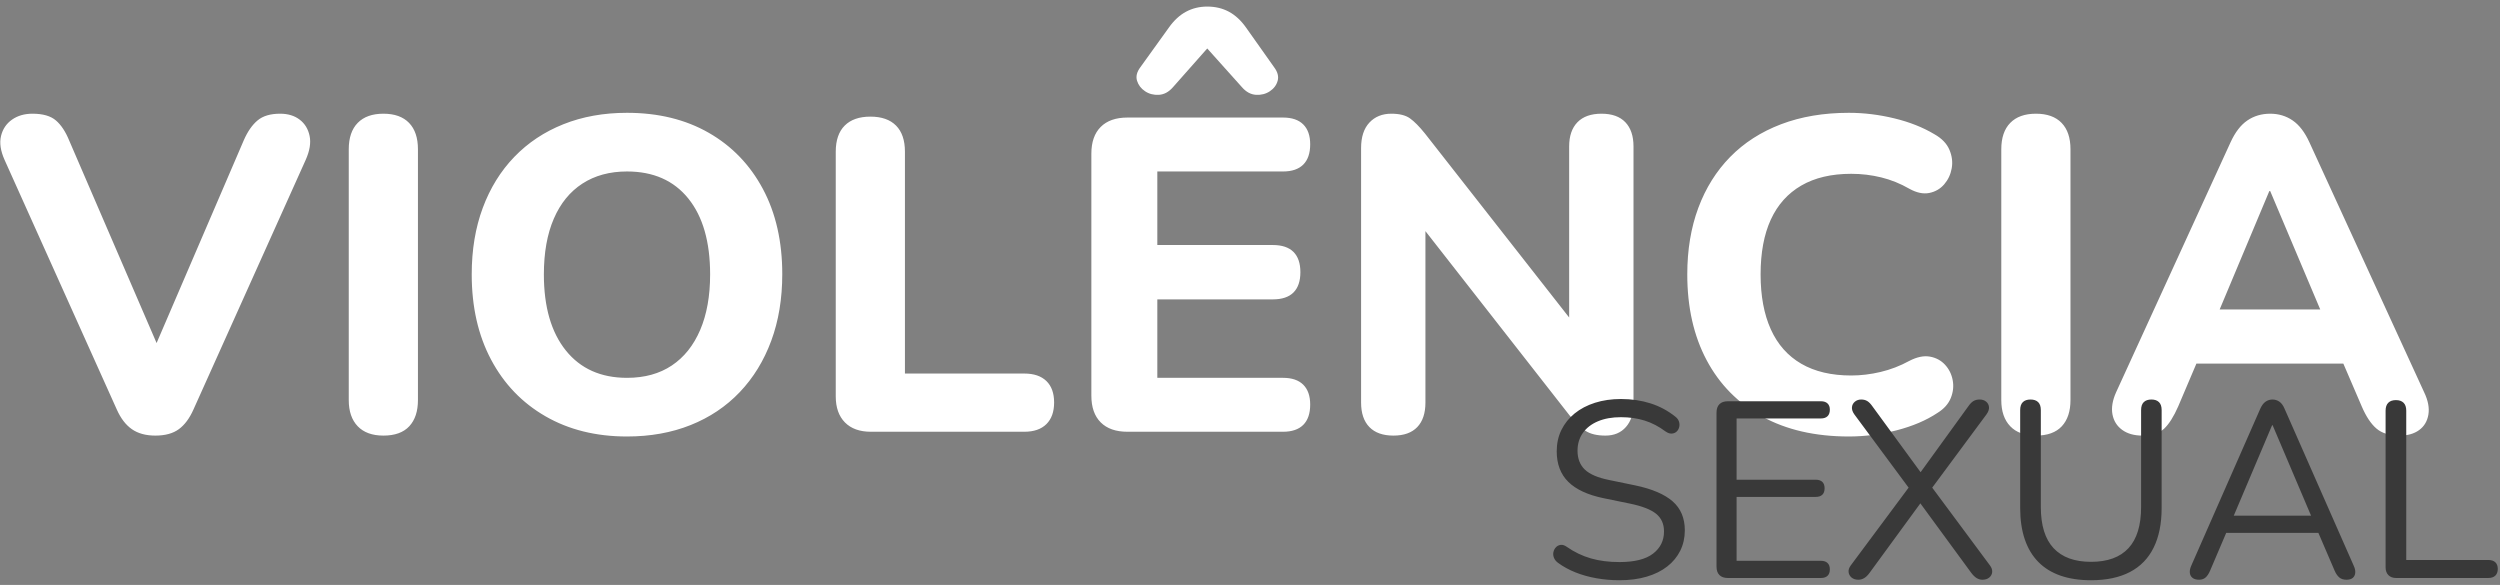
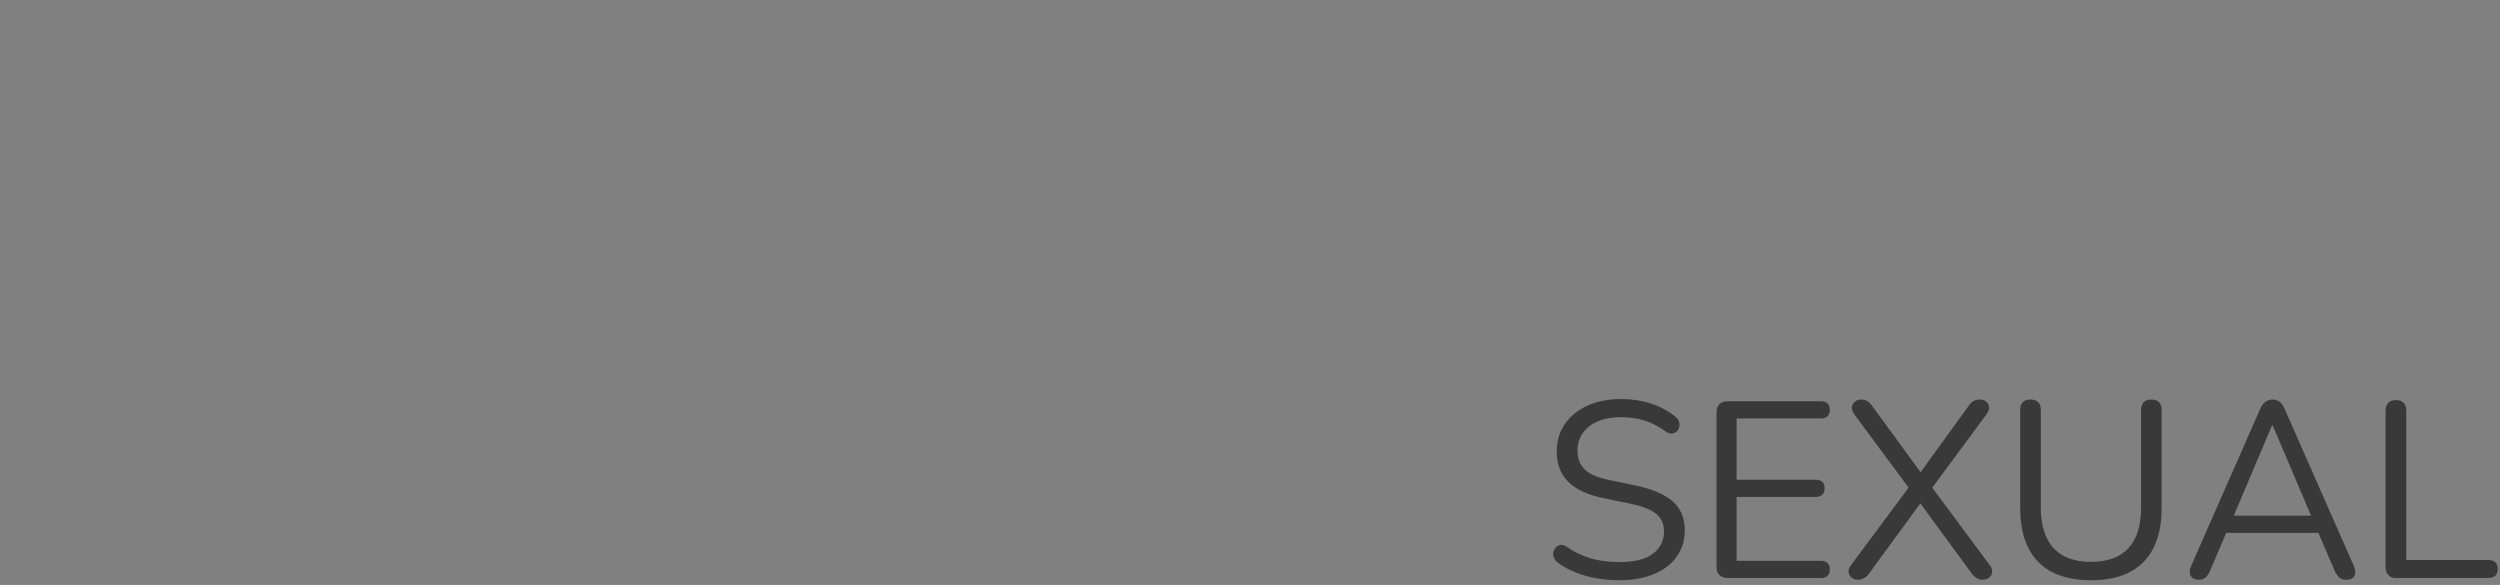
<svg xmlns="http://www.w3.org/2000/svg" width="359" height="84" viewBox="0 0 359 84">
  <rect x="0" y="0" width="359" height="84" fill="#808080" stroke="none" />
  <g fill="none" transform="translate(.042 .944)">
-     <path fill="#FFF" d="M22.267 61.608C20.901 61.608 19.778 61.301 18.897 60.688 18.017 60.075 17.296 59.134 16.733 57.867L.61 22.007C.034 20.713-.134 19.57.106 18.579.346 17.588.871 16.808 1.68 16.238 2.49 15.669 3.471 15.384 4.624 15.384 6.115 15.384 7.237 15.707 7.989 16.355 8.742 17.002 9.378 17.965 9.898 19.245L24.024 51.976 20.871 51.976 34.972 19.181C35.522 17.93 36.18 16.985 36.947 16.345 37.714 15.704 38.793 15.384 40.186 15.384 41.312 15.384 42.248 15.669 42.993 16.238 43.739 16.808 44.214 17.588 44.418 18.579 44.622 19.57 44.436 20.713 43.86 22.007L27.737 57.867C27.174 59.134 26.474 60.075 25.636 60.688 24.799 61.301 23.676 61.608 22.267 61.608ZM55.017 61.608C53.414 61.608 52.183 61.161 51.326 60.267 50.468 59.374 50.039 58.119 50.039 56.502L50.039 20.49C50.039 18.844 50.468 17.581 51.326 16.703 52.183 15.823 53.414 15.384 55.017 15.384 56.62 15.384 57.848 15.823 58.699 16.703 59.55 17.581 59.975 18.844 59.975 20.49L59.975 56.502C59.975 58.119 59.56 59.374 58.731 60.267 57.901 61.161 56.663 61.608 55.017 61.608ZM89.995 61.736C85.549 61.736 81.648 60.769 78.29 58.836 74.933 56.903 72.328 54.191 70.476 50.7 68.623 47.209 67.697 43.131 67.697 38.464 67.697 34.936 68.226 31.75 69.284 28.906 70.341 26.062 71.85 23.623 73.808 21.59 75.767 19.557 78.116 17.993 80.857 16.898 83.597 15.803 86.643 15.256 89.995 15.256 94.483 15.256 98.395 16.212 101.732 18.124 105.068 20.036 107.662 22.727 109.514 26.196 111.366 29.665 112.292 33.74 112.292 38.42 112.292 41.948 111.764 45.141 110.706 48 109.649 50.859 108.141 53.315 106.182 55.37 104.224 57.425 101.874 58.999 99.134 60.094 96.393 61.189 93.347 61.736 89.995 61.736ZM89.995 53.313C92.515 53.313 94.658 52.723 96.426 51.544 98.193 50.364 99.553 48.661 100.505 46.437 101.456 44.212 101.932 41.554 101.932 38.464 101.932 33.785 100.888 30.151 98.799 27.562 96.71 24.974 93.775 23.679 89.995 23.679 87.519 23.679 85.386 24.258 83.597 25.416 81.808 26.575 80.437 28.256 79.486 30.459 78.534 32.663 78.058 35.331 78.058 38.464 78.058 43.127 79.11 46.768 81.213 49.386 83.317 52.004 86.244 53.313 89.995 53.313ZM125.013 61.056C123.41 61.056 122.168 60.609 121.289 59.715 120.41 58.822 119.971 57.573 119.971 55.97L119.971 20.846C119.971 19.2 120.4 17.948 121.257 17.09 122.115 16.233 123.346 15.804 124.949 15.804 126.552 15.804 127.779 16.233 128.63 17.09 129.481 17.948 129.907 19.2 129.907 20.846L129.907 52.697 147.044 52.697C148.423 52.697 149.482 53.056 150.221 53.773 150.96 54.491 151.329 55.518 151.329 56.854 151.329 58.191 150.96 59.225 150.221 59.958 149.482 60.69 148.423 61.056 147.044 61.056L125.013 61.056ZM161.862 61.056C160.198 61.056 158.918 60.608 158.022 59.712 157.126 58.816 156.678 57.536 156.678 55.872L156.678 21.12C156.678 19.456 157.126 18.176 158.022 17.28 158.918 16.384 160.198 15.936 161.862 15.936L184.198 15.936C185.478 15.936 186.448 16.267 187.11 16.928 187.771 17.589 188.102 18.539 188.102 19.776 188.102 21.056 187.771 22.027 187.11 22.688 186.448 23.349 185.478 23.68 184.198 23.68L166.15 23.68 166.15 34.24 182.726 34.24C184.048 34.24 185.04 34.571 185.702 35.232 186.363 35.893 186.694 36.864 186.694 38.144 186.694 39.424 186.363 40.395 185.702 41.056 185.04 41.717 184.048 42.048 182.726 42.048L166.15 42.048 166.15 53.312 184.198 53.312C185.478 53.312 186.448 53.643 187.11 54.304 187.771 54.965 188.102 55.915 188.102 57.152 188.102 58.432 187.771 59.403 187.11 60.064 186.448 60.725 185.478 61.056 184.198 61.056L161.862 61.056ZM168.39 11.584C167.792 12.267 167.12 12.629 166.374 12.672 165.627 12.715 164.966 12.544 164.39 12.16 163.814 11.776 163.43 11.275 163.238 10.656 163.046 10.037 163.206 9.387 163.718 8.704L167.814 3.008C168.539 1.984 169.36 1.227 170.278.736 171.195.245 172.208 0 173.318 0 174.47 0 175.504.245 176.422.736 177.339 1.227 178.16 1.984 178.886 3.008L182.918 8.704C183.43 9.387 183.6 10.037 183.43 10.656 183.259 11.275 182.886 11.776 182.31 12.16 181.734 12.544 181.072 12.715 180.326 12.672 179.579 12.629 178.907 12.267 178.31 11.584L173.318 6.016 168.39 11.584ZM200.052 61.608C198.547 61.608 197.397 61.2 196.602 60.383 195.807 59.567 195.41 58.392 195.41 56.858L195.41 20.322C195.41 18.732 195.807 17.512 196.602 16.66 197.397 15.809 198.449 15.384 199.756 15.384 200.911 15.384 201.8 15.605 202.424 16.048 203.049 16.491 203.769 17.219 204.586 18.233L227.033 46.874 225.289 46.874 225.289 20.09C225.289 18.585 225.686 17.425 226.481 16.608 227.276 15.792 228.426 15.384 229.931 15.384 231.436 15.384 232.578 15.792 233.358 16.608 234.139 17.425 234.529 18.585 234.529 20.09L234.529 57.046C234.529 58.441 234.167 59.55 233.442 60.373 232.718 61.197 231.737 61.608 230.499 61.608 229.29 61.608 228.334 61.379 227.631 60.922 226.928 60.465 226.169 59.729 225.353 58.715L202.95 30.074 204.65 30.074 204.65 56.858C204.65 58.392 204.26 59.567 203.479 60.383 202.699 61.2 201.557 61.608 200.052 61.608ZM265.457 61.736C260.617 61.736 256.465 60.78 253.002 58.868 249.539 56.956 246.881 54.258 245.029 50.774 243.177 47.29 242.251 43.187 242.251 38.464 242.251 34.936 242.779 31.75 243.837 28.906 244.895 26.062 246.42 23.623 248.414 21.59 250.407 19.557 252.841 17.993 255.716 16.898 258.591 15.803 261.838 15.256 265.457 15.256 267.616 15.256 269.79 15.521 271.978 16.052 274.166 16.582 276.086 17.342 277.74 18.331 278.796 18.926 279.513 19.668 279.892 20.558 280.271 21.447 280.382 22.335 280.225 23.223 280.067 24.11 279.705 24.879 279.139 25.532 278.572 26.184 277.857 26.596 276.994 26.767 276.131 26.938 275.184 26.738 274.152 26.167 272.856 25.42 271.506 24.875 270.104 24.531 268.702 24.187 267.265 24.015 265.793 24.015 262.951 24.015 260.561 24.577 258.624 25.701 256.687 26.825 255.229 28.453 254.249 30.586 253.269 32.719 252.78 35.345 252.78 38.464 252.78 41.554 253.269 44.183 254.249 46.352 255.229 48.521 256.687 50.167 258.624 51.291 260.561 52.415 262.951 52.977 265.793 52.977 267.173 52.977 268.579 52.808 270.011 52.469 271.443 52.13 272.816 51.601 274.131 50.882 275.23 50.314 276.216 50.109 277.09 50.266 277.964 50.423 278.687 50.81 279.259 51.426 279.831 52.043 280.199 52.78 280.363 53.638 280.527 54.495 280.437 55.351 280.094 56.205 279.751 57.058 279.109 57.776 278.168 58.357 276.568 59.421 274.624 60.25 272.336 60.844 270.048 61.439 267.755 61.736 265.457 61.736ZM292.321 61.608C290.718 61.608 289.487 61.161 288.63 60.267 287.772 59.374 287.343 58.119 287.343 56.502L287.343 20.49C287.343 18.844 287.772 17.581 288.63 16.703 289.487 15.823 290.718 15.384 292.321 15.384 293.924 15.384 295.152 15.823 296.003 16.703 296.854 17.581 297.279 18.844 297.279 20.49L297.279 56.502C297.279 58.119 296.864 59.374 296.035 60.267 295.205 61.161 293.967 61.608 292.321 61.608ZM307.603 61.608C306.419 61.608 305.45 61.333 304.698 60.784 303.945 60.235 303.482 59.492 303.307 58.555 303.133 57.618 303.305 56.566 303.825 55.398L320.26 19.501C320.922 18.05 321.728 17.002 322.678 16.355 323.627 15.707 324.721 15.384 325.959 15.384 327.167 15.384 328.243 15.707 329.186 16.355 330.13 17.002 330.932 18.05 331.593 19.501L348.072 55.398C348.635 56.58 348.836 57.647 348.674 58.597 348.513 59.548 348.07 60.288 347.346 60.816 346.621 61.344 345.688 61.608 344.546 61.608 343.112 61.608 342 61.27 341.212 60.593 340.423 59.917 339.72 58.855 339.1 57.406L335.281 48.524 339.258 51.265 312.551 51.265 316.528 48.524 312.753 57.406C312.105 58.884 311.429 59.954 310.725 60.615 310.02 61.277 308.98 61.608 307.603 61.608ZM325.831 26.496 317.632 46.044 315.888 43.495 335.921 43.495 334.221 46.044 325.959 26.496 325.831 26.496Z" />
    <path fill="#393939" d="M232.52 82.378C231.388 82.378 230.287 82.284 229.218 82.096 228.15 81.908 227.15 81.63 226.221 81.261 225.291 80.893 224.454 80.437 223.71 79.893 223.418 79.682 223.217 79.436 223.106 79.155 222.996 78.874 222.97 78.599 223.03 78.331 223.09 78.062 223.211 77.831 223.393 77.64 223.575 77.448 223.801 77.335 224.071 77.301 224.34 77.267 224.626 77.356 224.93 77.568 226.024 78.332 227.181 78.889 228.402 79.241 229.622 79.593 230.995 79.768 232.52 79.768 234.683 79.768 236.289 79.364 237.337 78.557 238.386 77.749 238.91 76.688 238.91 75.375 238.91 74.293 238.531 73.446 237.773 72.832 237.015 72.219 235.751 71.73 233.983 71.367L230.234 70.597C227.966 70.129 226.278 69.348 225.168 68.253 224.058 67.157 223.503 65.692 223.503 63.859 223.503 62.734 223.727 61.713 224.176 60.798 224.624 59.882 225.258 59.092 226.076 58.428 226.895 57.764 227.869 57.252 228.998 56.893 230.127 56.534 231.373 56.354 232.736 56.354 234.252 56.354 235.664 56.563 236.973 56.98 238.282 57.397 239.465 58.03 240.522 58.879 240.792 59.079 240.97 59.318 241.058 59.593 241.145 59.869 241.156 60.136 241.09 60.393 241.025 60.651 240.901 60.864 240.72 61.032 240.539 61.201 240.311 61.296 240.035 61.319 239.76 61.342 239.46 61.241 239.134 61.016 238.17 60.296 237.168 59.774 236.129 59.45 235.089 59.126 233.953 58.964 232.719 58.964 231.449 58.964 230.349 59.161 229.417 59.556 228.485 59.95 227.764 60.509 227.255 61.232 226.746 61.955 226.491 62.803 226.491 63.774 226.491 64.918 226.843 65.824 227.546 66.493 228.25 67.162 229.412 67.659 231.033 67.985L234.766 68.756C237.18 69.26 238.972 70.024 240.143 71.046 241.313 72.069 241.898 73.455 241.898 75.204 241.898 76.279 241.68 77.257 241.244 78.136 240.808 79.014 240.184 79.771 239.371 80.404 238.559 81.038 237.575 81.526 236.421 81.866 235.267 82.207 233.967 82.378 232.52 82.378ZM248.077 82.056C247.552 82.056 247.15 81.916 246.87 81.636 246.59 81.356 246.45 80.953 246.45 80.429L246.45 58.303C246.45 57.779 246.59 57.376 246.87 57.096 247.15 56.816 247.552 56.676 248.077 56.676L261.445 56.676C261.854 56.676 262.169 56.781 262.392 56.991 262.614 57.201 262.725 57.499 262.725 57.884 262.725 58.293 262.614 58.606 262.392 58.822 262.169 59.037 261.854 59.145 261.445 59.145L249.332 59.145 249.332 67.943 260.691 67.943C261.111 67.943 261.43 68.048 261.646 68.258 261.863 68.468 261.971 68.772 261.971 69.168 261.971 69.577 261.863 69.887 261.646 70.097 261.43 70.307 261.111 70.412 260.691 70.412L249.332 70.412 249.332 79.587 261.445 79.587C261.854 79.587 262.169 79.692 262.392 79.902 262.614 80.112 262.725 80.415 262.725 80.812 262.725 81.221 262.614 81.531 262.392 81.741 262.169 81.951 261.854 82.056 261.445 82.056L248.077 82.056ZM266.813 82.306C266.416 82.306 266.093 82.201 265.842 81.992 265.592 81.782 265.449 81.52 265.415 81.207 265.38 80.893 265.485 80.573 265.729 80.247L274.45 68.523 274.45 69.644 266.24 58.559C265.983 58.197 265.869 57.855 265.898 57.535 265.927 57.215 266.067 56.95 266.317 56.74 266.568 56.531 266.873 56.426 267.232 56.426 267.56 56.426 267.846 56.499 268.09 56.644 268.335 56.79 268.579 57.037 268.824 57.387L276.219 67.498 275.297 67.498 282.619 57.387C282.863 57.037 283.107 56.79 283.352 56.644 283.597 56.499 283.888 56.426 284.227 56.426 284.611 56.426 284.925 56.528 285.169 56.732 285.413 56.936 285.549 57.198 285.578 57.518 285.607 57.838 285.487 58.185 285.219 58.559L277.009 69.644 277.009 68.523 285.713 80.247C285.957 80.573 286.065 80.893 286.036 81.207 286.007 81.52 285.867 81.782 285.617 81.992 285.366 82.201 285.037 82.306 284.63 82.306 284.339 82.306 284.065 82.227 283.808 82.07 283.55 81.912 283.294 81.665 283.039 81.328L275.149 70.556 276.294 70.556 268.421 81.328C268.177 81.665 267.923 81.912 267.66 82.07 267.397 82.227 267.115 82.306 266.813 82.306ZM300.229 82.378C298.566 82.378 297.1 82.156 295.832 81.713 294.564 81.27 293.502 80.611 292.647 79.736 291.793 78.862 291.147 77.778 290.71 76.485 290.273 75.192 290.055 73.695 290.055 71.996L290.055 57.946C290.055 57.433 290.183 57.052 290.439 56.802 290.694 56.551 291.061 56.426 291.538 56.426 292.015 56.426 292.381 56.551 292.637 56.802 292.893 57.052 293.021 57.433 293.021 57.946L293.021 71.864C293.021 74.5 293.632 76.471 294.854 77.776 296.077 79.082 297.868 79.735 300.229 79.735 302.603 79.735 304.395 79.082 305.605 77.776 306.815 76.471 307.42 74.5 307.42 71.864L307.42 57.946C307.42 57.433 307.548 57.052 307.804 56.802 308.06 56.551 308.426 56.426 308.903 56.426 309.369 56.426 309.73 56.551 309.986 56.802 310.242 57.052 310.37 57.433 310.37 57.946L310.37 71.996C310.37 74.246 309.987 76.146 309.221 77.697 308.455 79.248 307.318 80.416 305.811 81.2 304.303 81.985 302.442 82.378 300.229 82.378ZM315.749 82.306C315.351 82.306 315.038 82.218 314.811 82.043 314.584 81.868 314.453 81.629 314.419 81.325 314.386 81.021 314.451 80.682 314.614 80.308L324.538 57.74C324.748 57.273 325.002 56.938 325.3 56.733 325.598 56.529 325.926 56.426 326.286 56.426 326.647 56.426 326.977 56.529 327.274 56.733 327.572 56.938 327.82 57.273 328.017 57.74L337.958 80.308C338.133 80.682 338.203 81.024 338.169 81.333 338.136 81.643 338.014 81.882 337.806 82.052 337.597 82.221 337.299 82.306 336.913 82.306 336.469 82.306 336.119 82.191 335.862 81.963 335.604 81.734 335.383 81.405 335.197 80.975L332.551 74.813 333.98 75.577 318.521 75.577 319.968 74.813 317.34 80.975C317.142 81.442 316.92 81.78 316.673 81.99 316.426 82.201 316.118 82.306 315.749 82.306ZM326.233 60.115 320.449 73.764 319.589 73.108 332.911 73.108 332.106 73.764 326.305 60.115 326.233 60.115ZM344.048 82.056C343.571 82.056 343.199 81.919 342.931 81.645 342.663 81.372 342.529 80.996 342.529 80.52L342.529 58.03C342.529 57.529 342.657 57.151 342.913 56.895 343.169 56.639 343.535 56.511 344.012 56.511 344.489 56.511 344.855 56.639 345.111 56.895 345.367 57.151 345.495 57.529 345.495 58.03L345.495 79.468 357.271 79.468C357.716 79.468 358.055 79.579 358.288 79.8 358.521 80.022 358.638 80.336 358.638 80.744 358.638 81.165 358.521 81.488 358.288 81.715 358.055 81.942 357.716 82.056 357.271 82.056L344.048 82.056Z" />
  </g>
</svg>